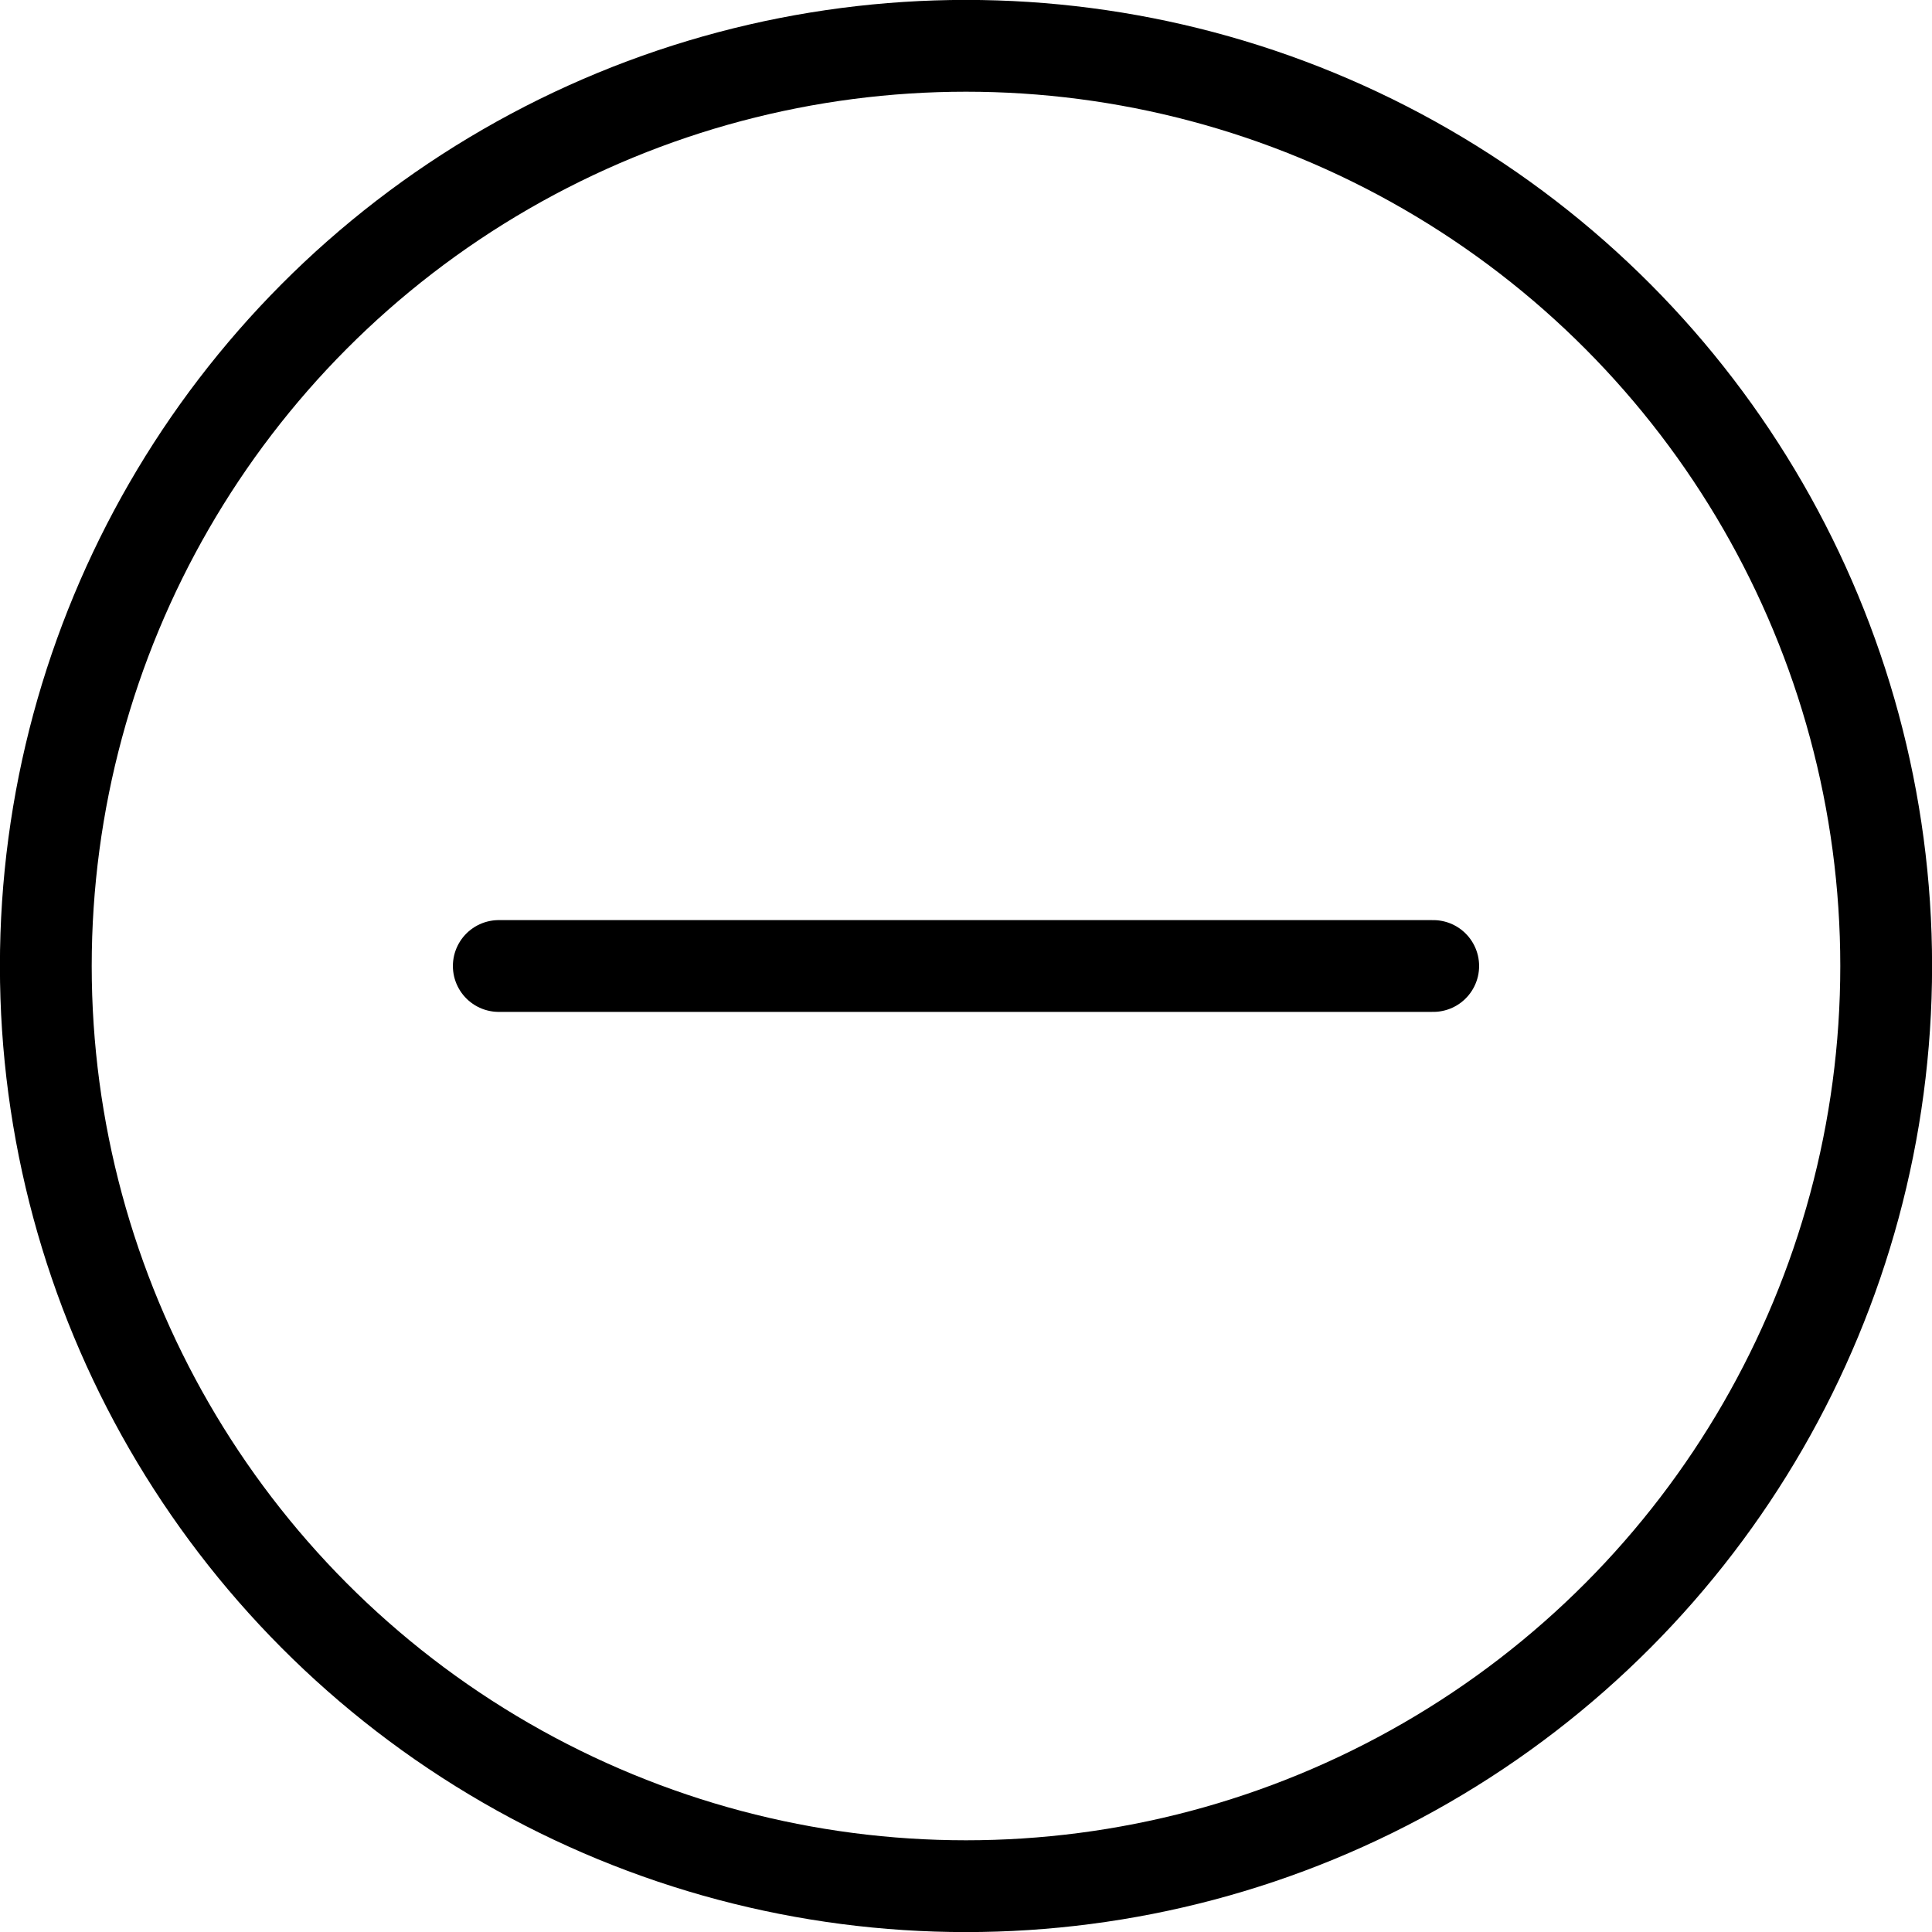
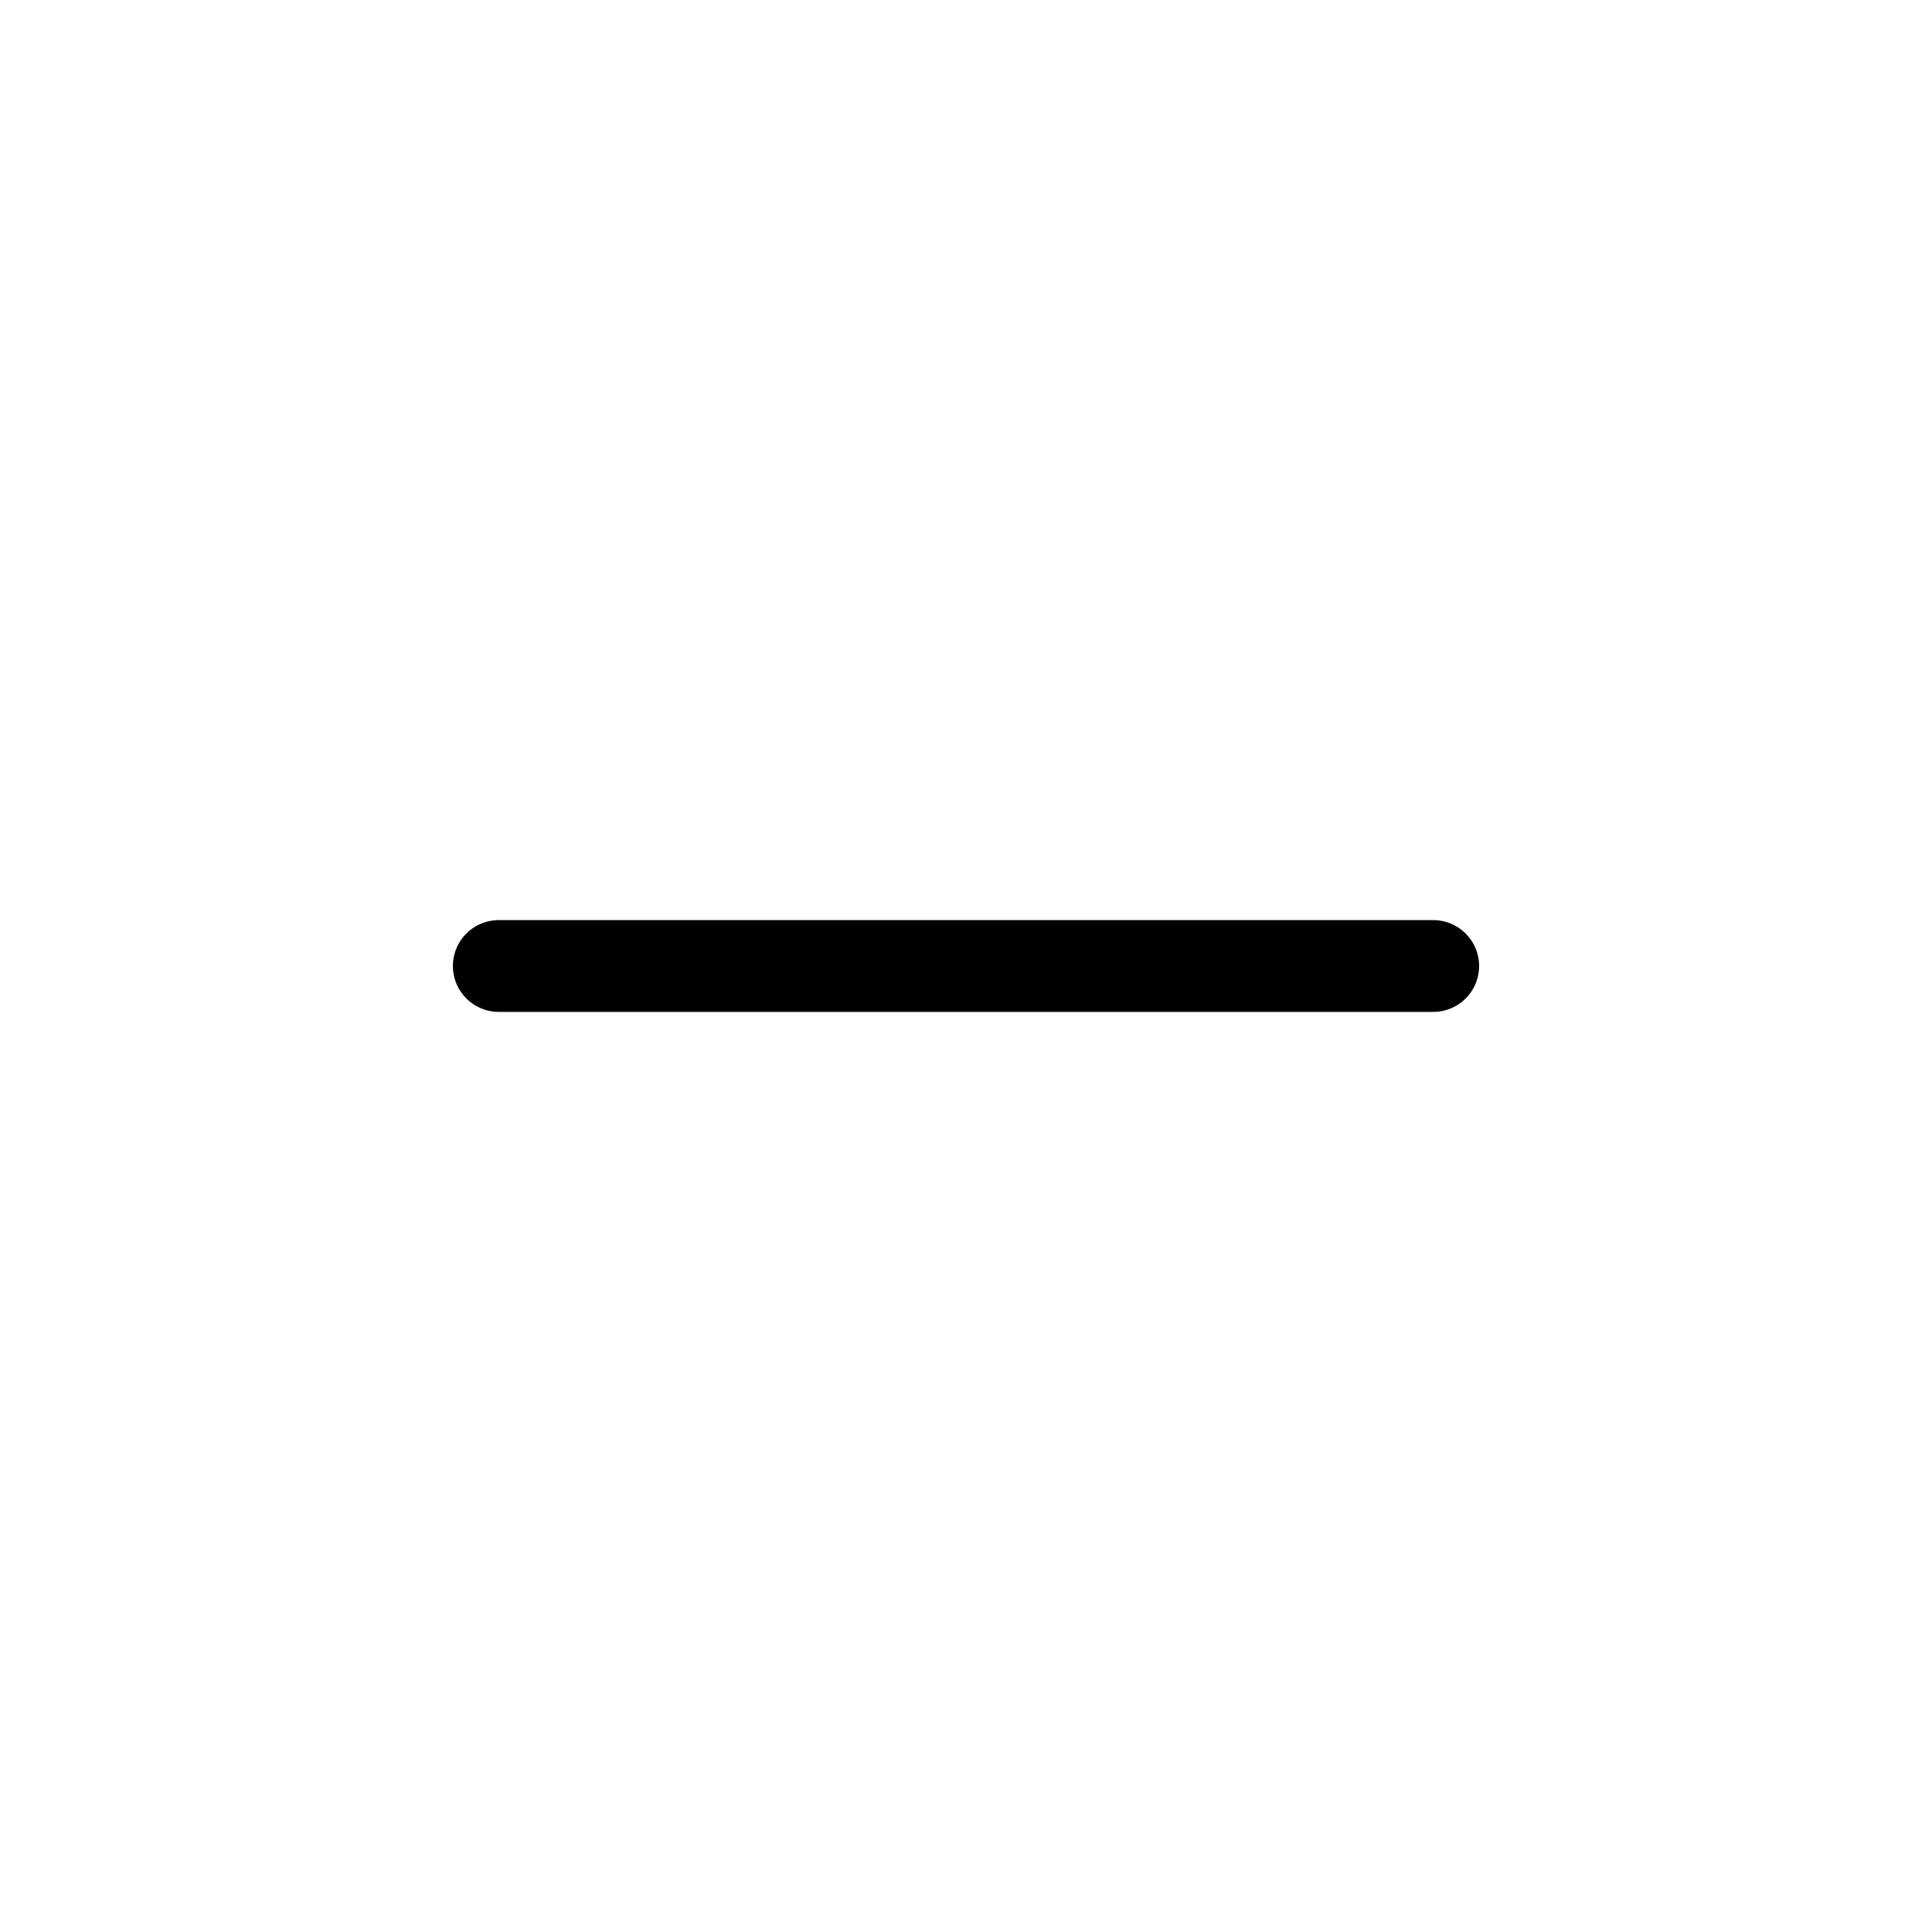
<svg xmlns="http://www.w3.org/2000/svg" id="Ebene_2" viewBox="0 0 119.34 119.34">
  <defs>
    <style>.cls-1{fill:none;stroke:#000;stroke-linecap:round;stroke-linejoin:round;stroke-width:5.67px;}</style>
  </defs>
  <g id="Texte_Icons">
    <g>
      <line class="cls-1" x1="30.81" y1="59.67" x2="88.53" y2="59.67" />
-       <circle class="cls-1" cx="59.67" cy="59.67" r="56.84" />
    </g>
  </g>
</svg>